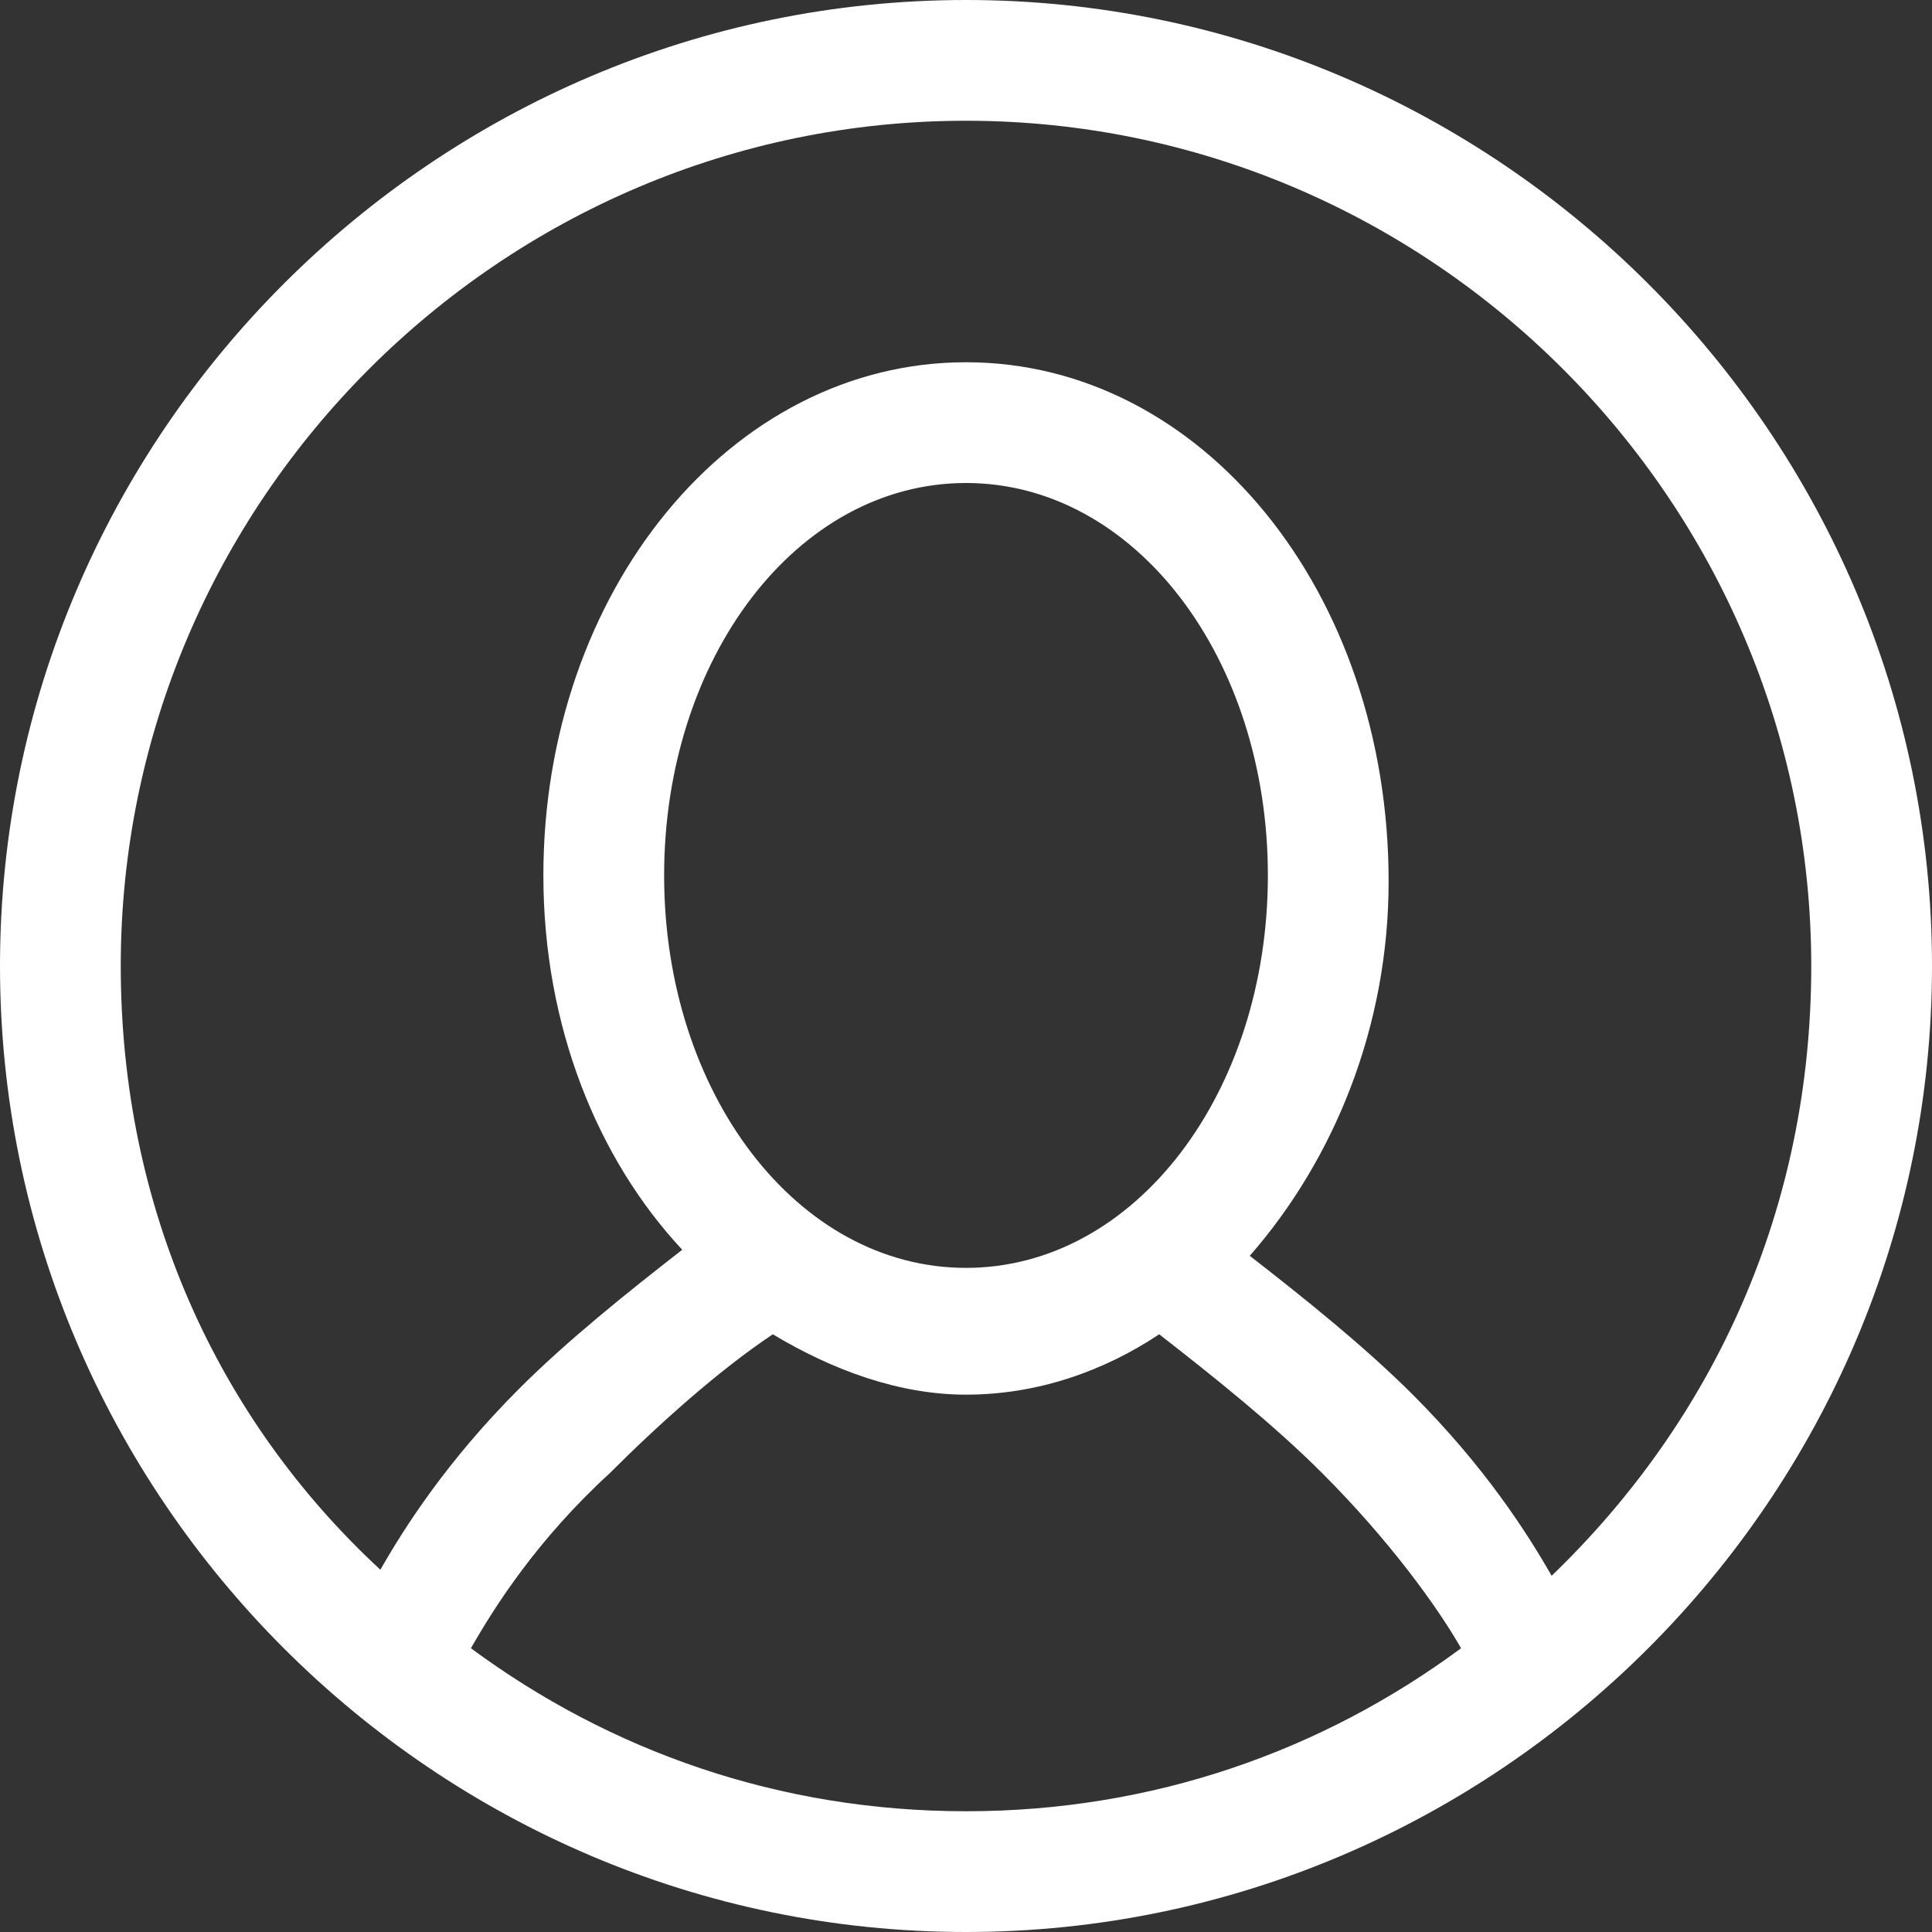
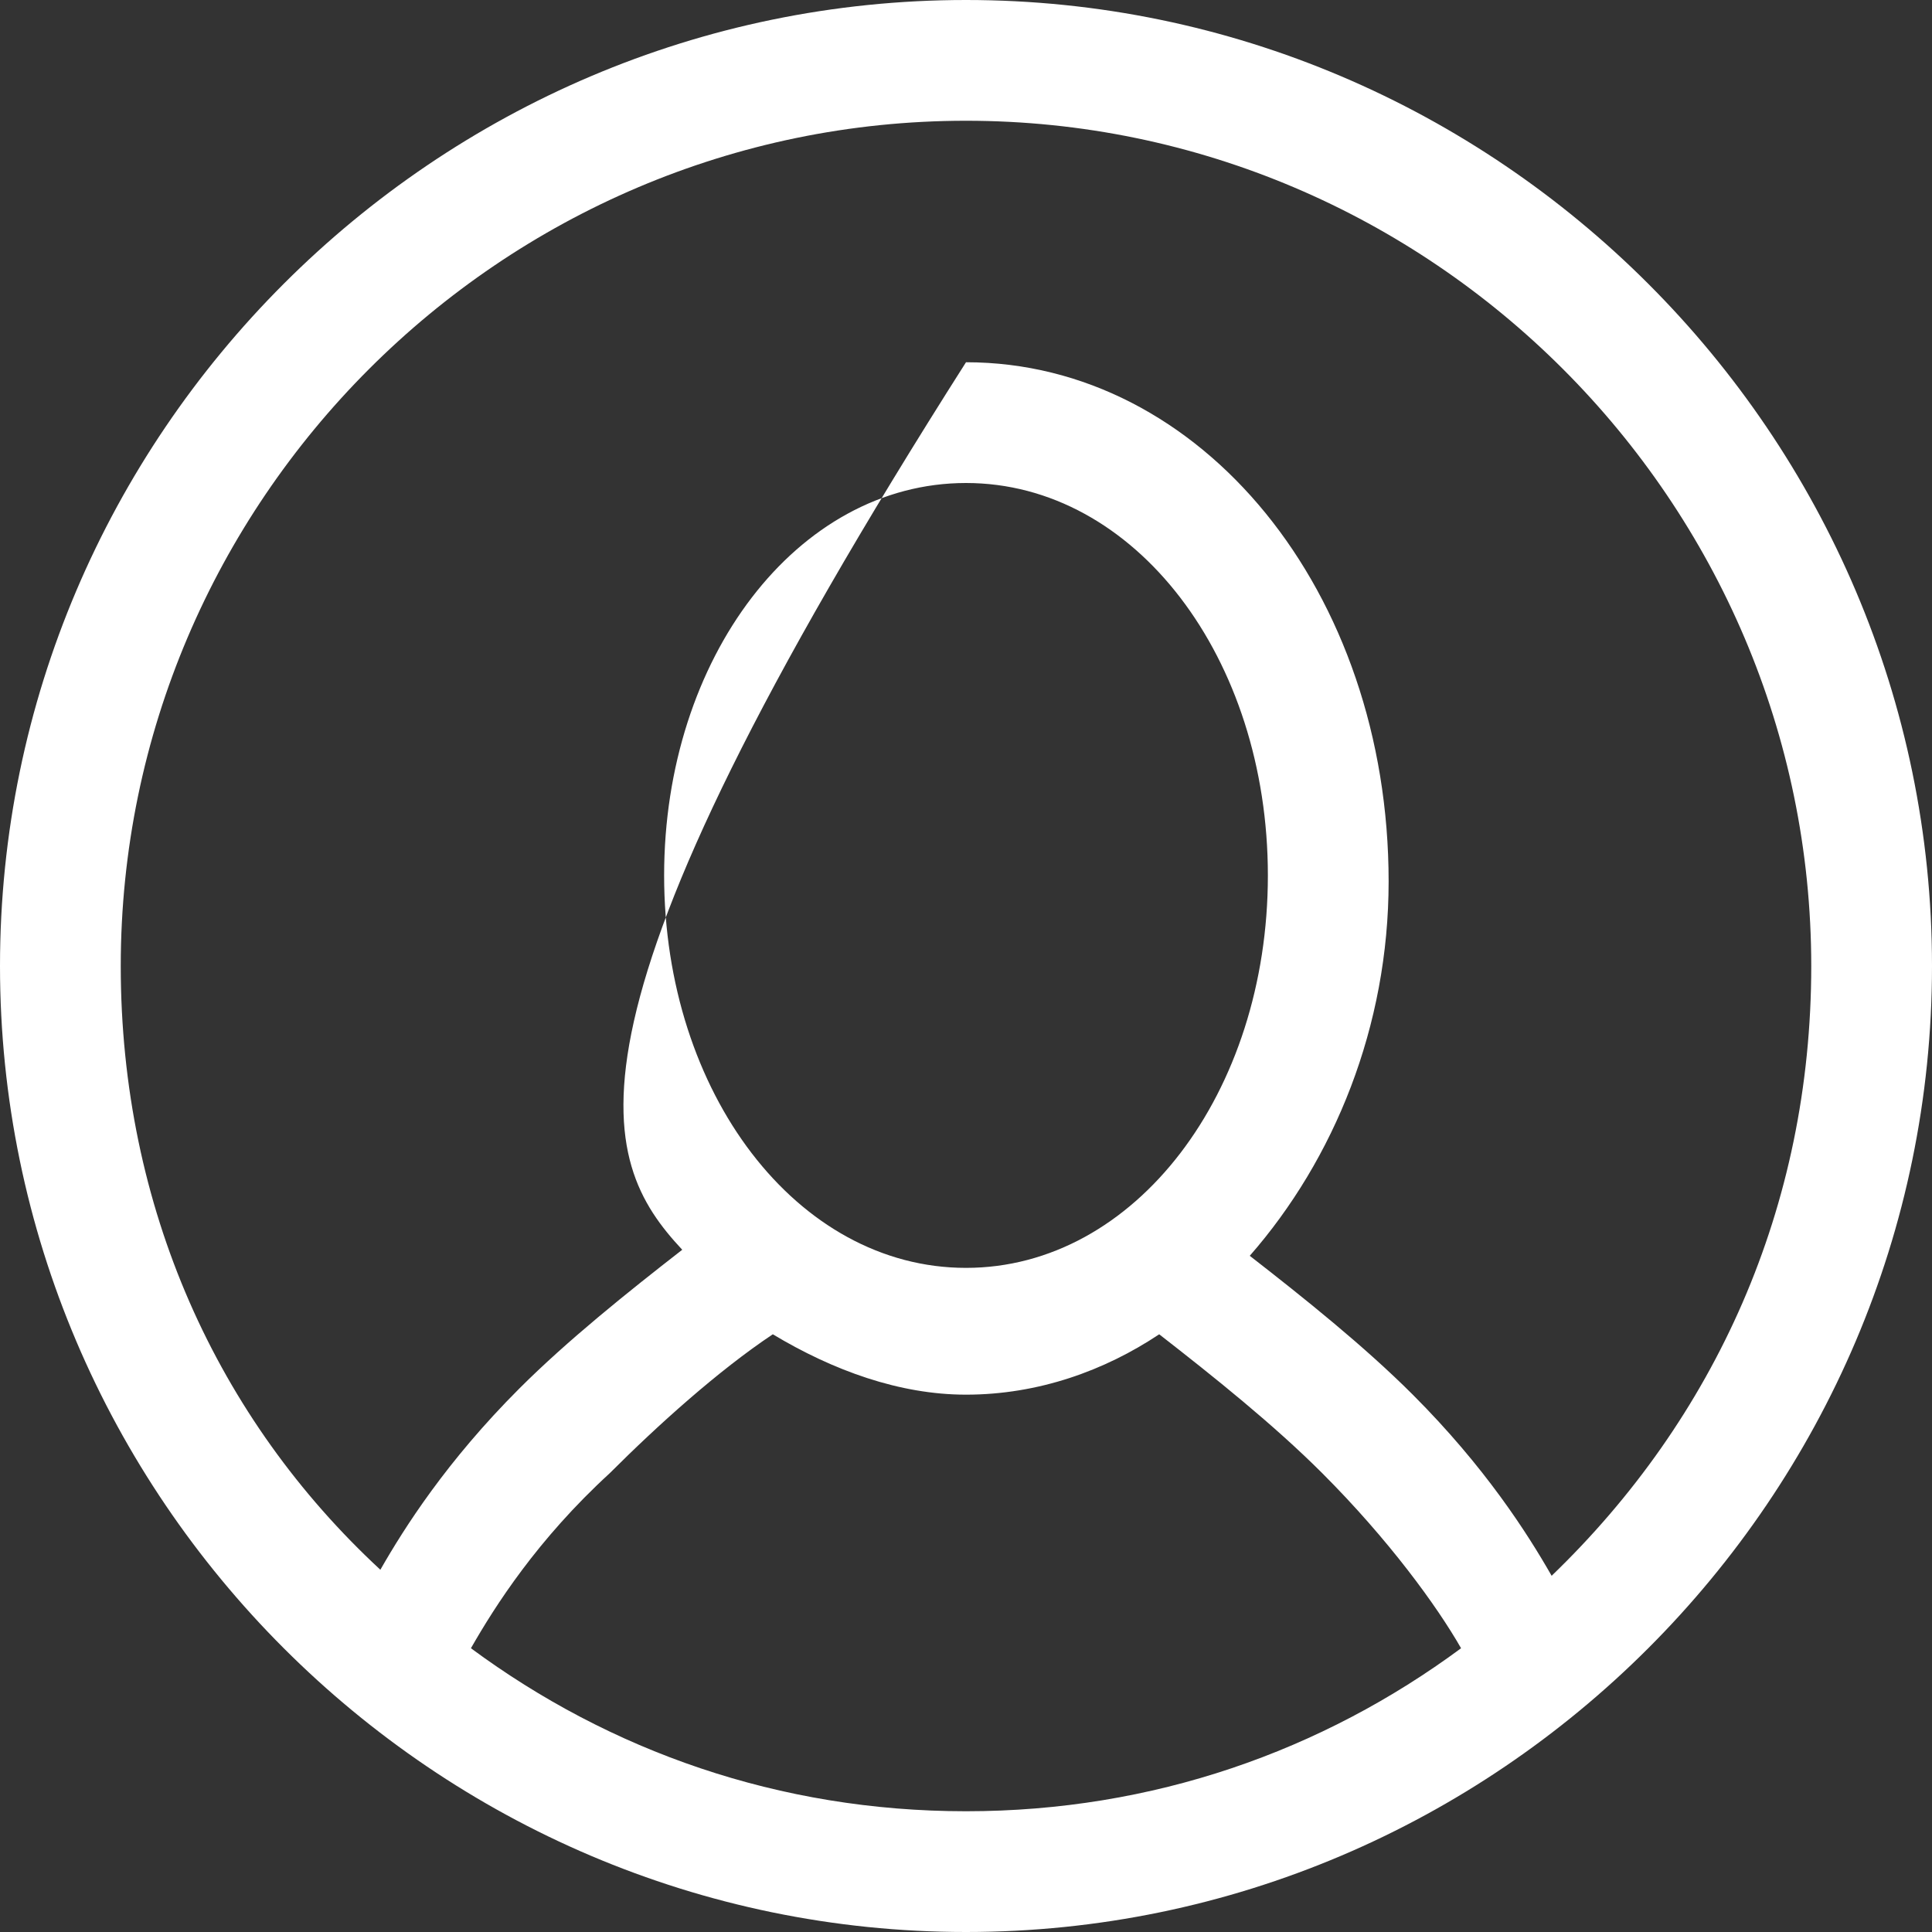
<svg xmlns="http://www.w3.org/2000/svg" width="32" height="32" viewBox="0 0 32 32" fill="none">
  <rect x="0" y="0" width="32" height="32" fill="#333333" stroke="none" />
-   <path fill-rule="evenodd" clip-rule="evenodd" d="M16 0C7.2 0 0 7.2 0 16C0 24.8 7.2 32 16 32C24.8 32 32 24.8 32 16C32 7.2 24.8 0 16 0ZM16 30C12.9 30 10.1 29 7.8 27.3C8.2 26.6 8.9 25.5 10.1 24.4C10.9 23.6 11.9 22.7 12.8 22.1C13.8 22.7 14.9 23.1 16 23.1C17.2 23.1 18.3 22.7 19.2 22.1C20.1 22.8 21.1 23.6 21.9 24.4C23 25.5 23.8 26.6 24.2 27.3C21.9 29 19.1 30 16 30ZM11 14.5C11 10.9 13.2 8 16 8C18.8 8 21 10.9 21 14.5C21 18.1 18.8 21 16 21C13.2 21 11 18.1 11 14.5ZM25.7 26.1C25.3 25.4 24.6 24.3 23.4 23.1C22.6 22.3 21.6 21.5 20.7 20.8C22.1 19.2 23 17 23 14.6C23 9.8 19.9 6 16 6C12.1 6 9 9.8 9 14.5C9 17 9.9 19.2 11.3 20.7C10.4 21.4 9.4 22.2 8.6 23C7.4 24.2 6.7 25.3 6.3 26C3.6 23.5 2 20 2 16C2 8.3 8.3 2 16 2C23.7 2 30 8.3 30 16C30 20 28.4 23.5 25.7 26.1Z" fill="white" />
+   <path fill-rule="evenodd" clip-rule="evenodd" d="M16 0C7.2 0 0 7.2 0 16C0 24.8 7.2 32 16 32C24.8 32 32 24.8 32 16C32 7.2 24.8 0 16 0ZM16 30C12.9 30 10.1 29 7.8 27.3C8.2 26.6 8.9 25.5 10.1 24.4C10.9 23.6 11.9 22.7 12.8 22.1C13.8 22.7 14.9 23.1 16 23.1C17.2 23.1 18.3 22.7 19.2 22.1C20.1 22.8 21.1 23.6 21.9 24.4C23 25.5 23.8 26.6 24.2 27.3C21.9 29 19.1 30 16 30ZM11 14.5C11 10.9 13.2 8 16 8C18.8 8 21 10.9 21 14.5C21 18.1 18.8 21 16 21C13.2 21 11 18.1 11 14.5ZM25.7 26.1C25.3 25.4 24.6 24.3 23.4 23.1C22.6 22.3 21.6 21.5 20.7 20.8C22.1 19.2 23 17 23 14.6C23 9.8 19.9 6 16 6C9 17 9.9 19.2 11.3 20.7C10.4 21.4 9.4 22.2 8.6 23C7.4 24.2 6.7 25.3 6.3 26C3.6 23.5 2 20 2 16C2 8.3 8.3 2 16 2C23.7 2 30 8.3 30 16C30 20 28.4 23.5 25.7 26.1Z" fill="white" />
</svg>